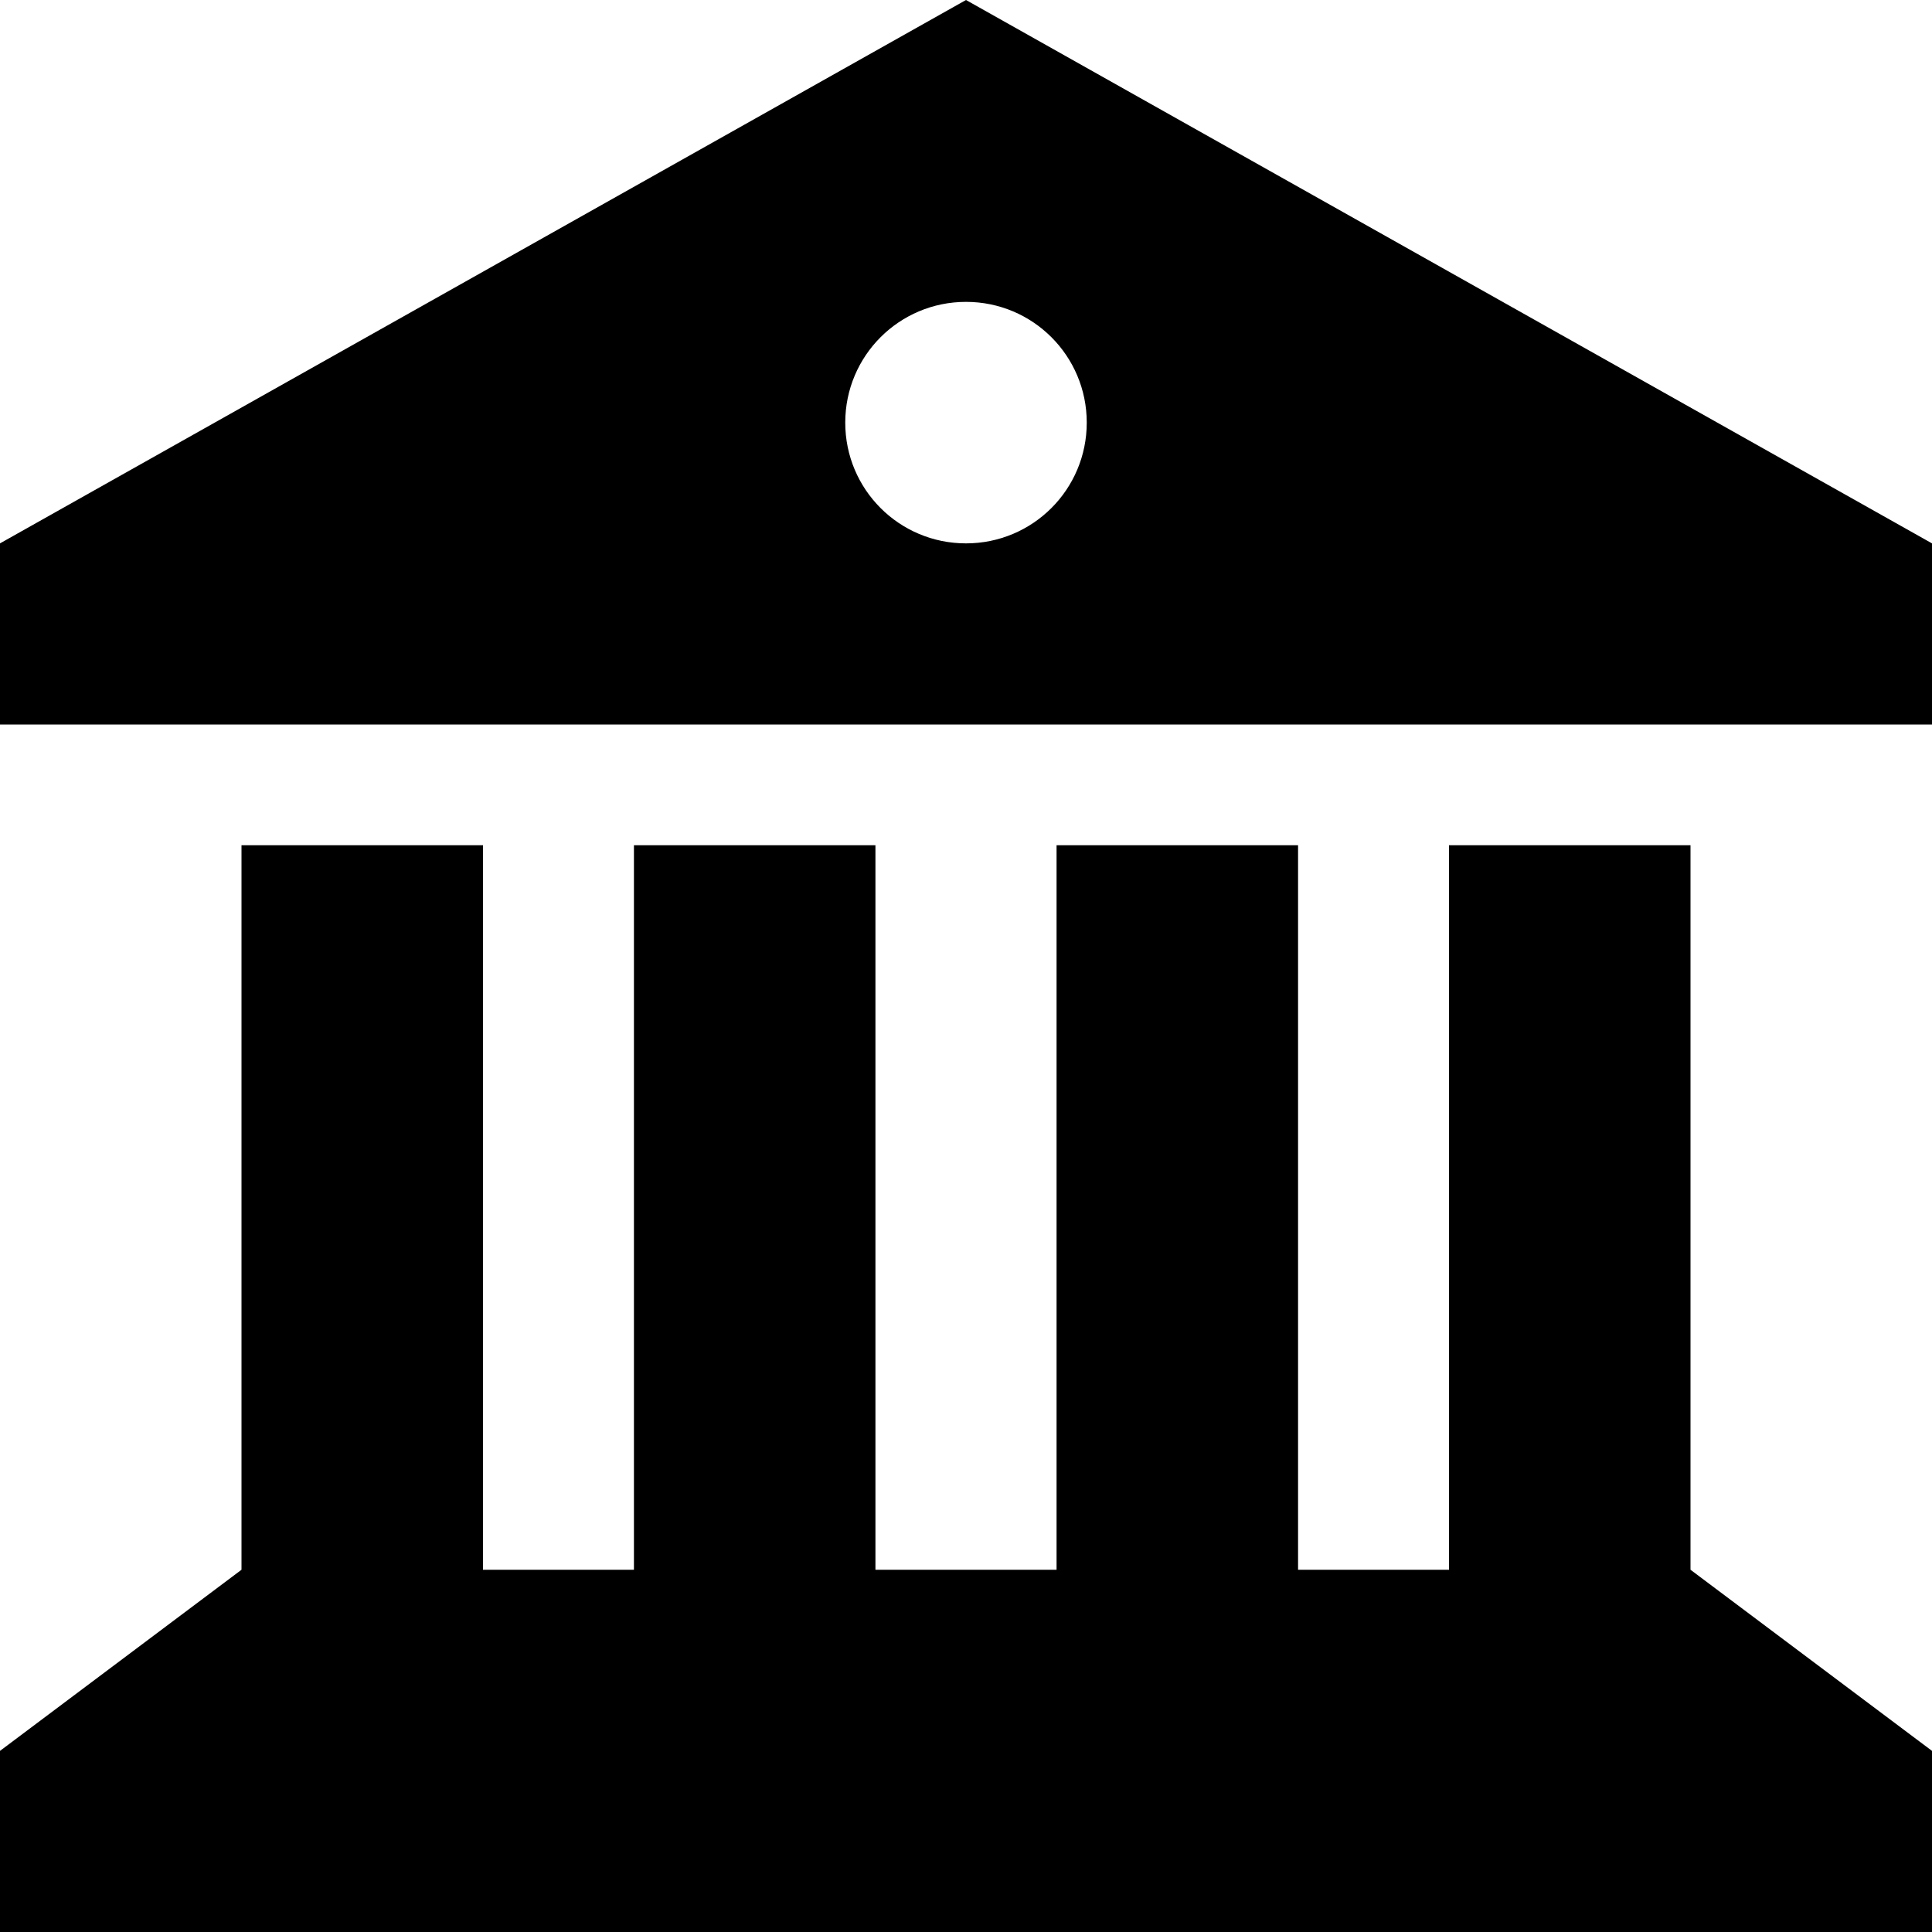
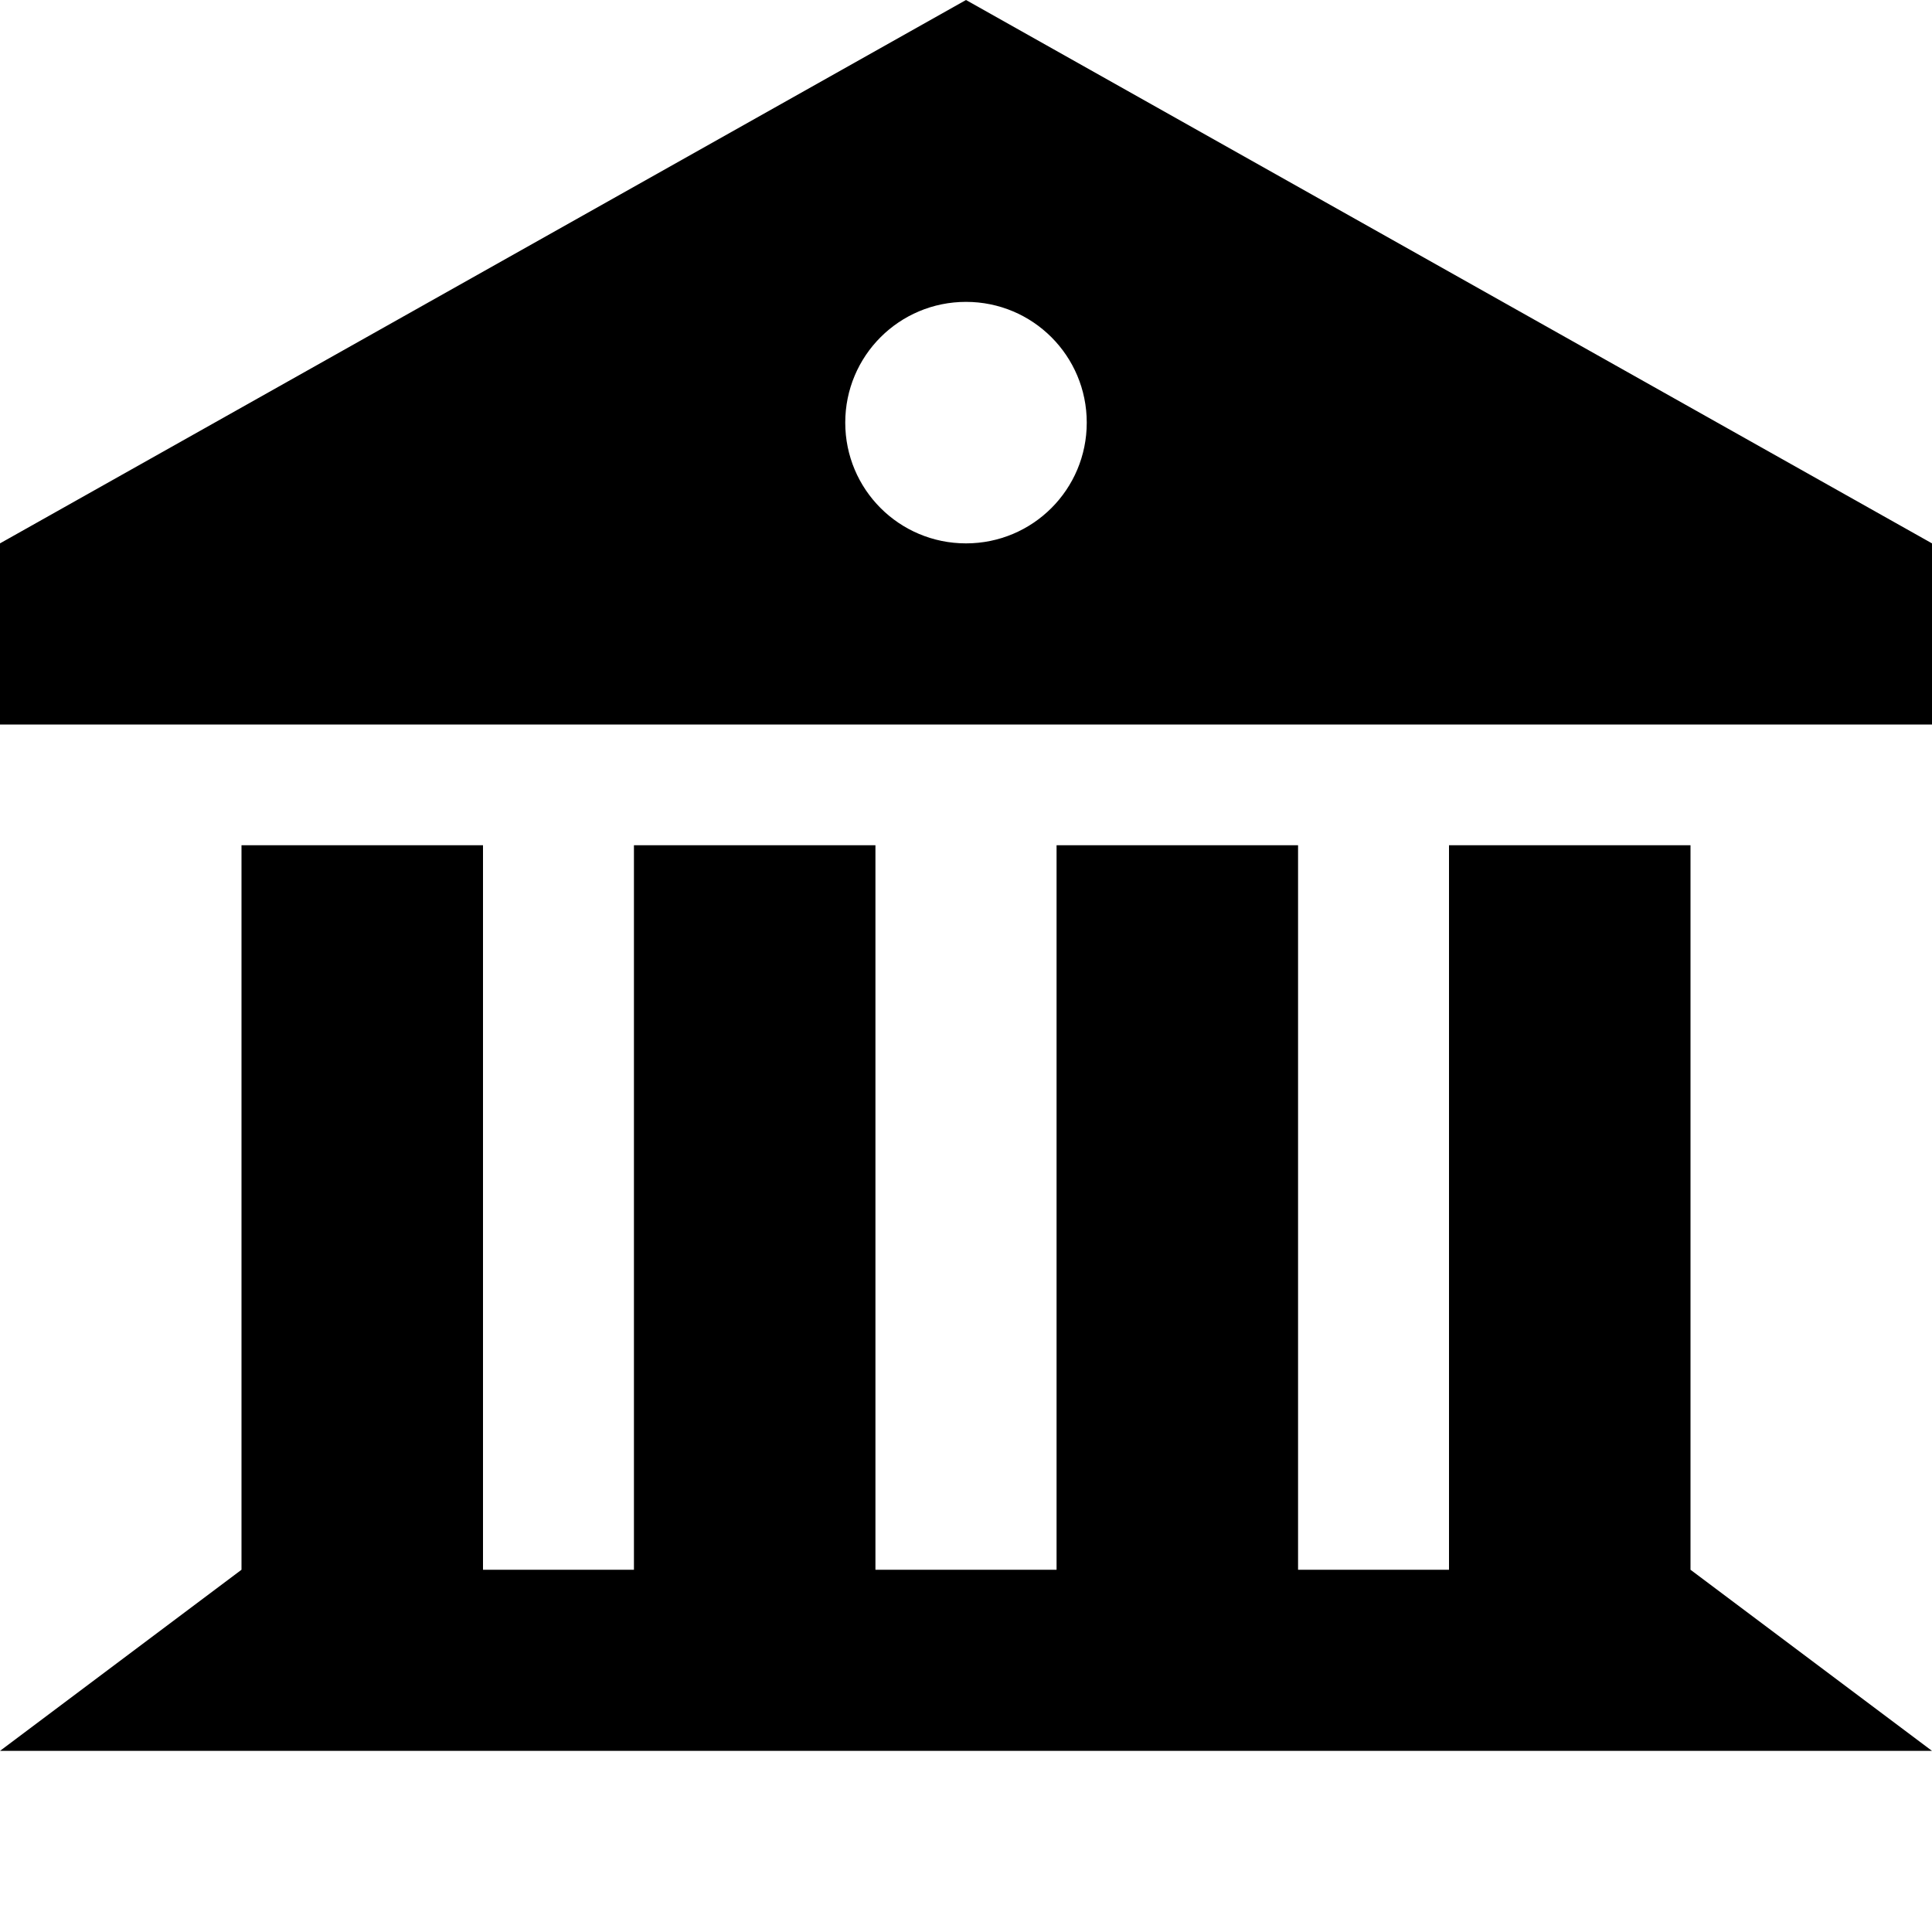
<svg xmlns="http://www.w3.org/2000/svg" viewBox="0 0 512 512">
-   <path d="M0 144L256 0 512 144v48H0V144zM0 512V464l64-48V224h64V416h40V224h64V416h48V224h64V416h40V224h64V416l64 48v48H0zM256 144c17.7 0 32-14.3 32-32s-14.3-32-32-32s-32 14.3-32 32s14.3 32 32 32z" />
+   <path d="M0 144L256 0 512 144v48H0V144zM0 512V464l64-48V224h64V416h40V224h64V416h48V224h64V416h40V224h64V416l64 48H0zM256 144c17.7 0 32-14.3 32-32s-14.3-32-32-32s-32 14.3-32 32s14.3 32 32 32z" />
</svg>